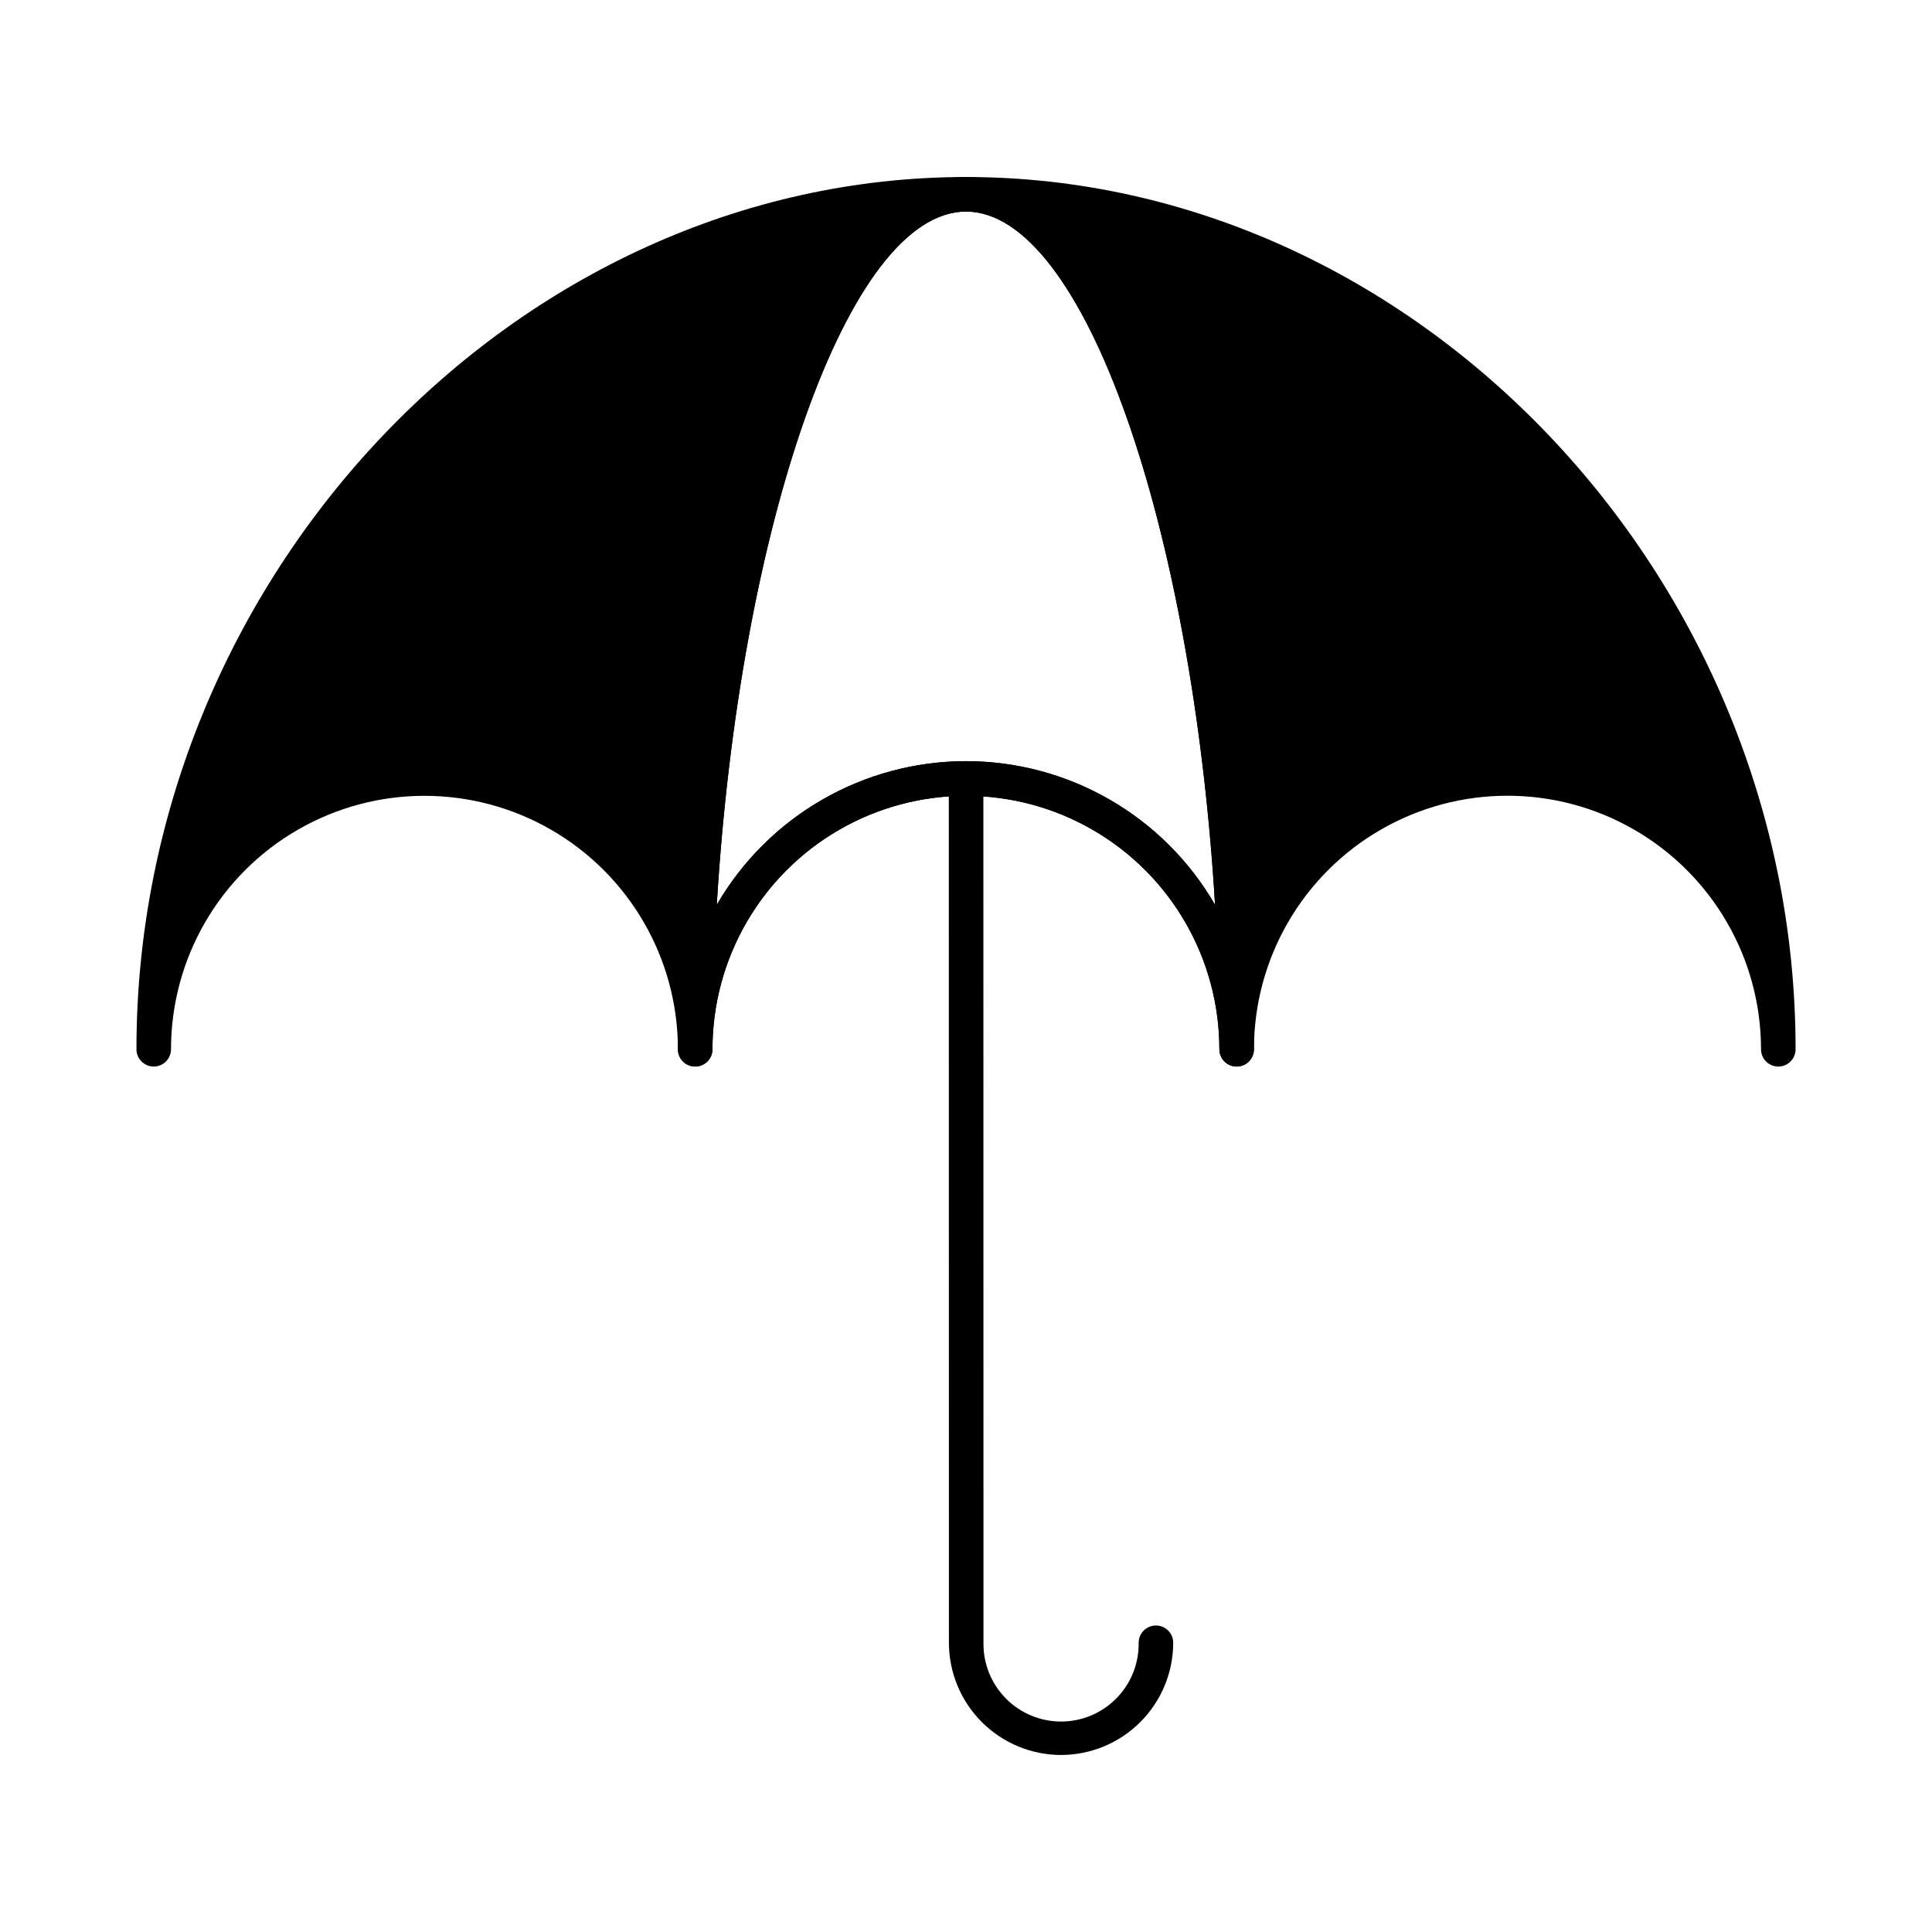
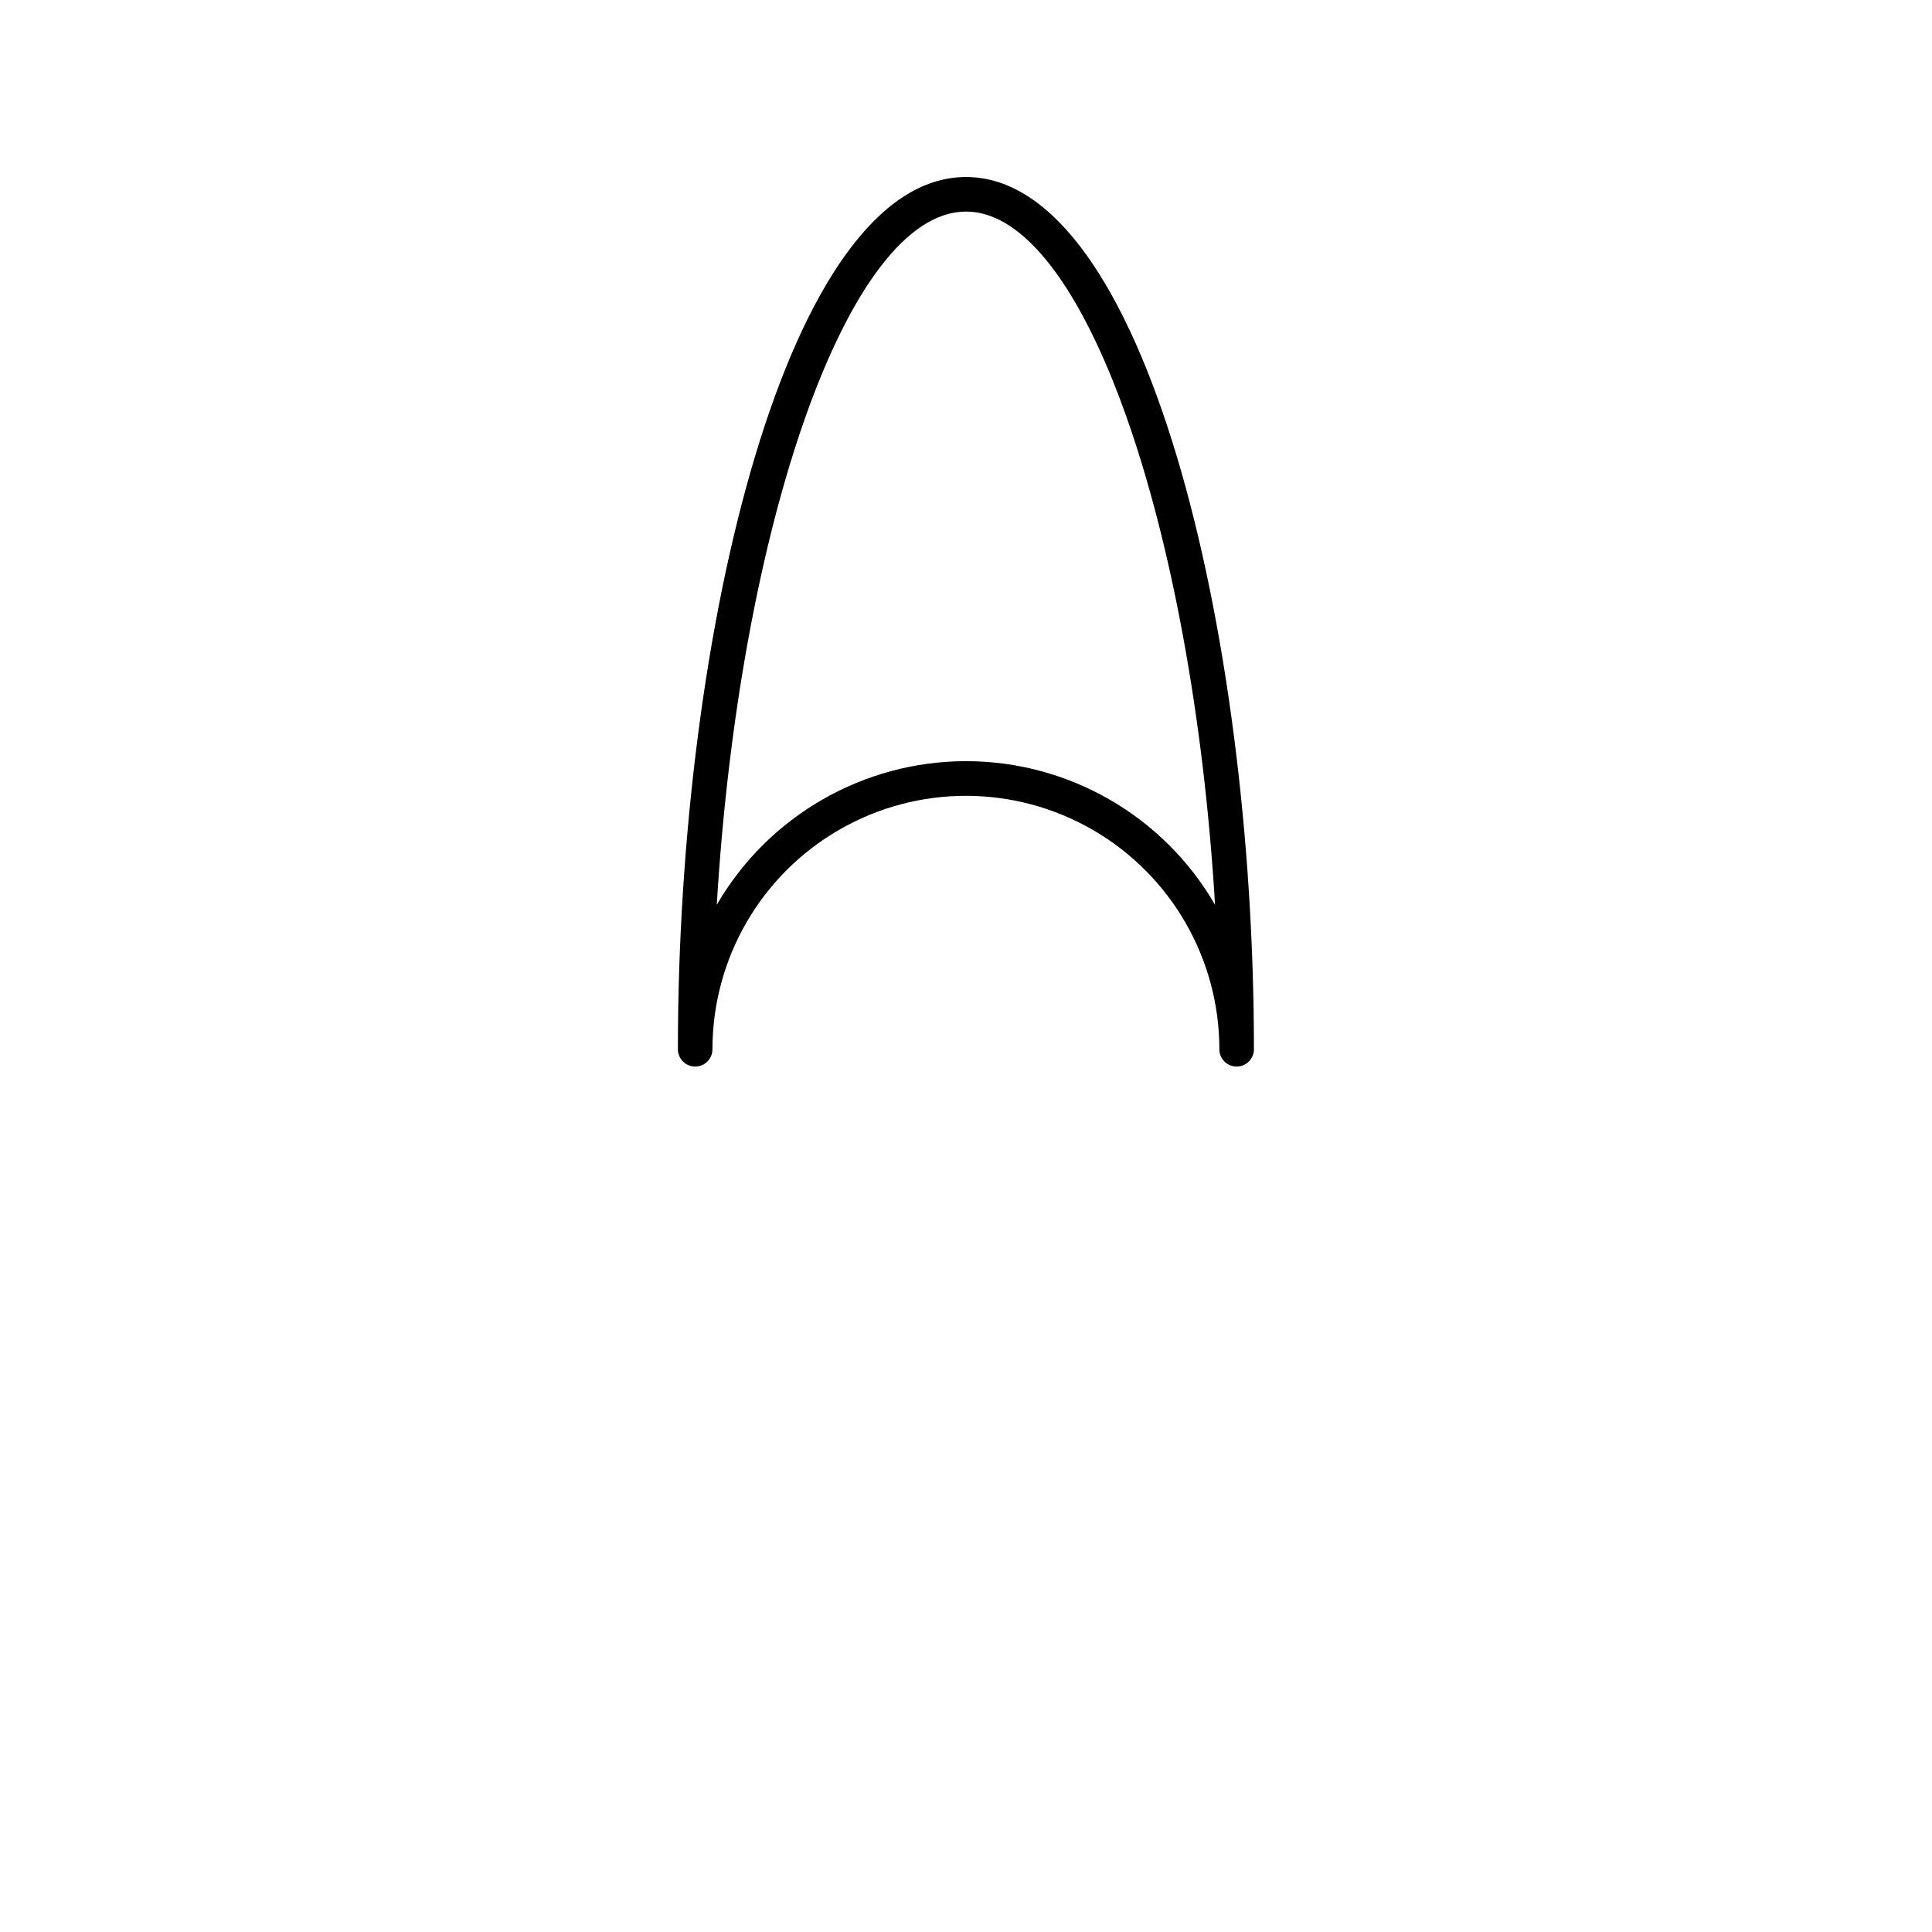
<svg xmlns="http://www.w3.org/2000/svg" fill="#000000" width="800px" height="800px" version="1.1" viewBox="144 144 512 512">
  <g>
-     <path d="m400 190.91c-119.18 0-219.84 105.89-219.84 231.16 0 2.527 2.047 4.578 4.578 4.578s4.582-2.051 4.582-4.578c0-23.996 12.801-46.172 33.582-58.168 20.781-12 46.387-12 67.168 0 20.781 11.996 33.582 34.172 33.582 58.168 0 2.527 2.051 4.578 4.582 4.578 2.527 0 4.578-2.051 4.578-4.578 0-23.996 12.801-46.172 33.582-58.168 20.781-12 46.387-12 67.168 0 20.781 11.996 33.586 34.172 33.586 58.168 0 2.527 2.047 4.578 4.578 4.578s4.582-2.051 4.582-4.578c0-24.004 12.805-46.188 33.594-58.188 20.789-12.004 46.402-12.004 67.188 0 20.789 12 33.598 34.184 33.598 58.188 0 2.527 2.051 4.578 4.578 4.578 2.531 0 4.582-2.051 4.582-4.578 0-125.27-100.72-231.16-219.84-231.16zm0 154.81v-0.004c-27.223 0.023-52.379 14.52-66.047 38.062 6-100.11 34.762-183.71 66.047-183.71 31.281 0 60 83.539 66 183.71h-0.004c-13.633-23.555-38.785-38.059-65.996-38.062z" />
    <path d="m400 190.91c-47.176 0-76.352 120-76.352 231.16 0 2.527 2.051 4.578 4.582 4.578 2.527 0 4.578-2.051 4.578-4.578 0-23.996 12.801-46.172 33.582-58.168 20.781-12 46.387-12 67.168 0 20.781 11.996 33.586 34.172 33.586 58.168 0 2.527 2.047 4.578 4.578 4.578s4.582-2.051 4.582-4.578c0-111.16-29.176-231.16-76.305-231.16zm0 154.81v-0.004c-27.223 0.023-52.379 14.52-66.047 38.062 6-100.11 34.762-183.71 66.047-183.71 31.281 0 60 83.539 66 183.71h-0.004c-13.633-23.555-38.785-38.059-65.996-38.062z" />
-     <path d="m425.19 609.09c-7.879-0.016-15.43-3.152-21-8.723-5.57-5.57-8.707-13.125-8.719-21.004l-0.027-229.07v0.004c0-2.531 2.051-4.582 4.578-4.582 2.531 0 4.582 2.051 4.582 4.582l0.027 229.06c-0.082 5.508 2.047 10.816 5.914 14.738 3.863 3.926 9.141 6.133 14.648 6.133 5.508 0 10.785-2.207 14.648-6.133 3.867-3.922 5.996-9.23 5.914-14.738 0-2.531 2.051-4.582 4.578-4.582 2.531 0 4.582 2.051 4.582 4.582-0.012 7.879-3.144 15.434-8.719 21.008-5.57 5.574-13.125 8.711-21.008 8.723z" />
  </g>
</svg>